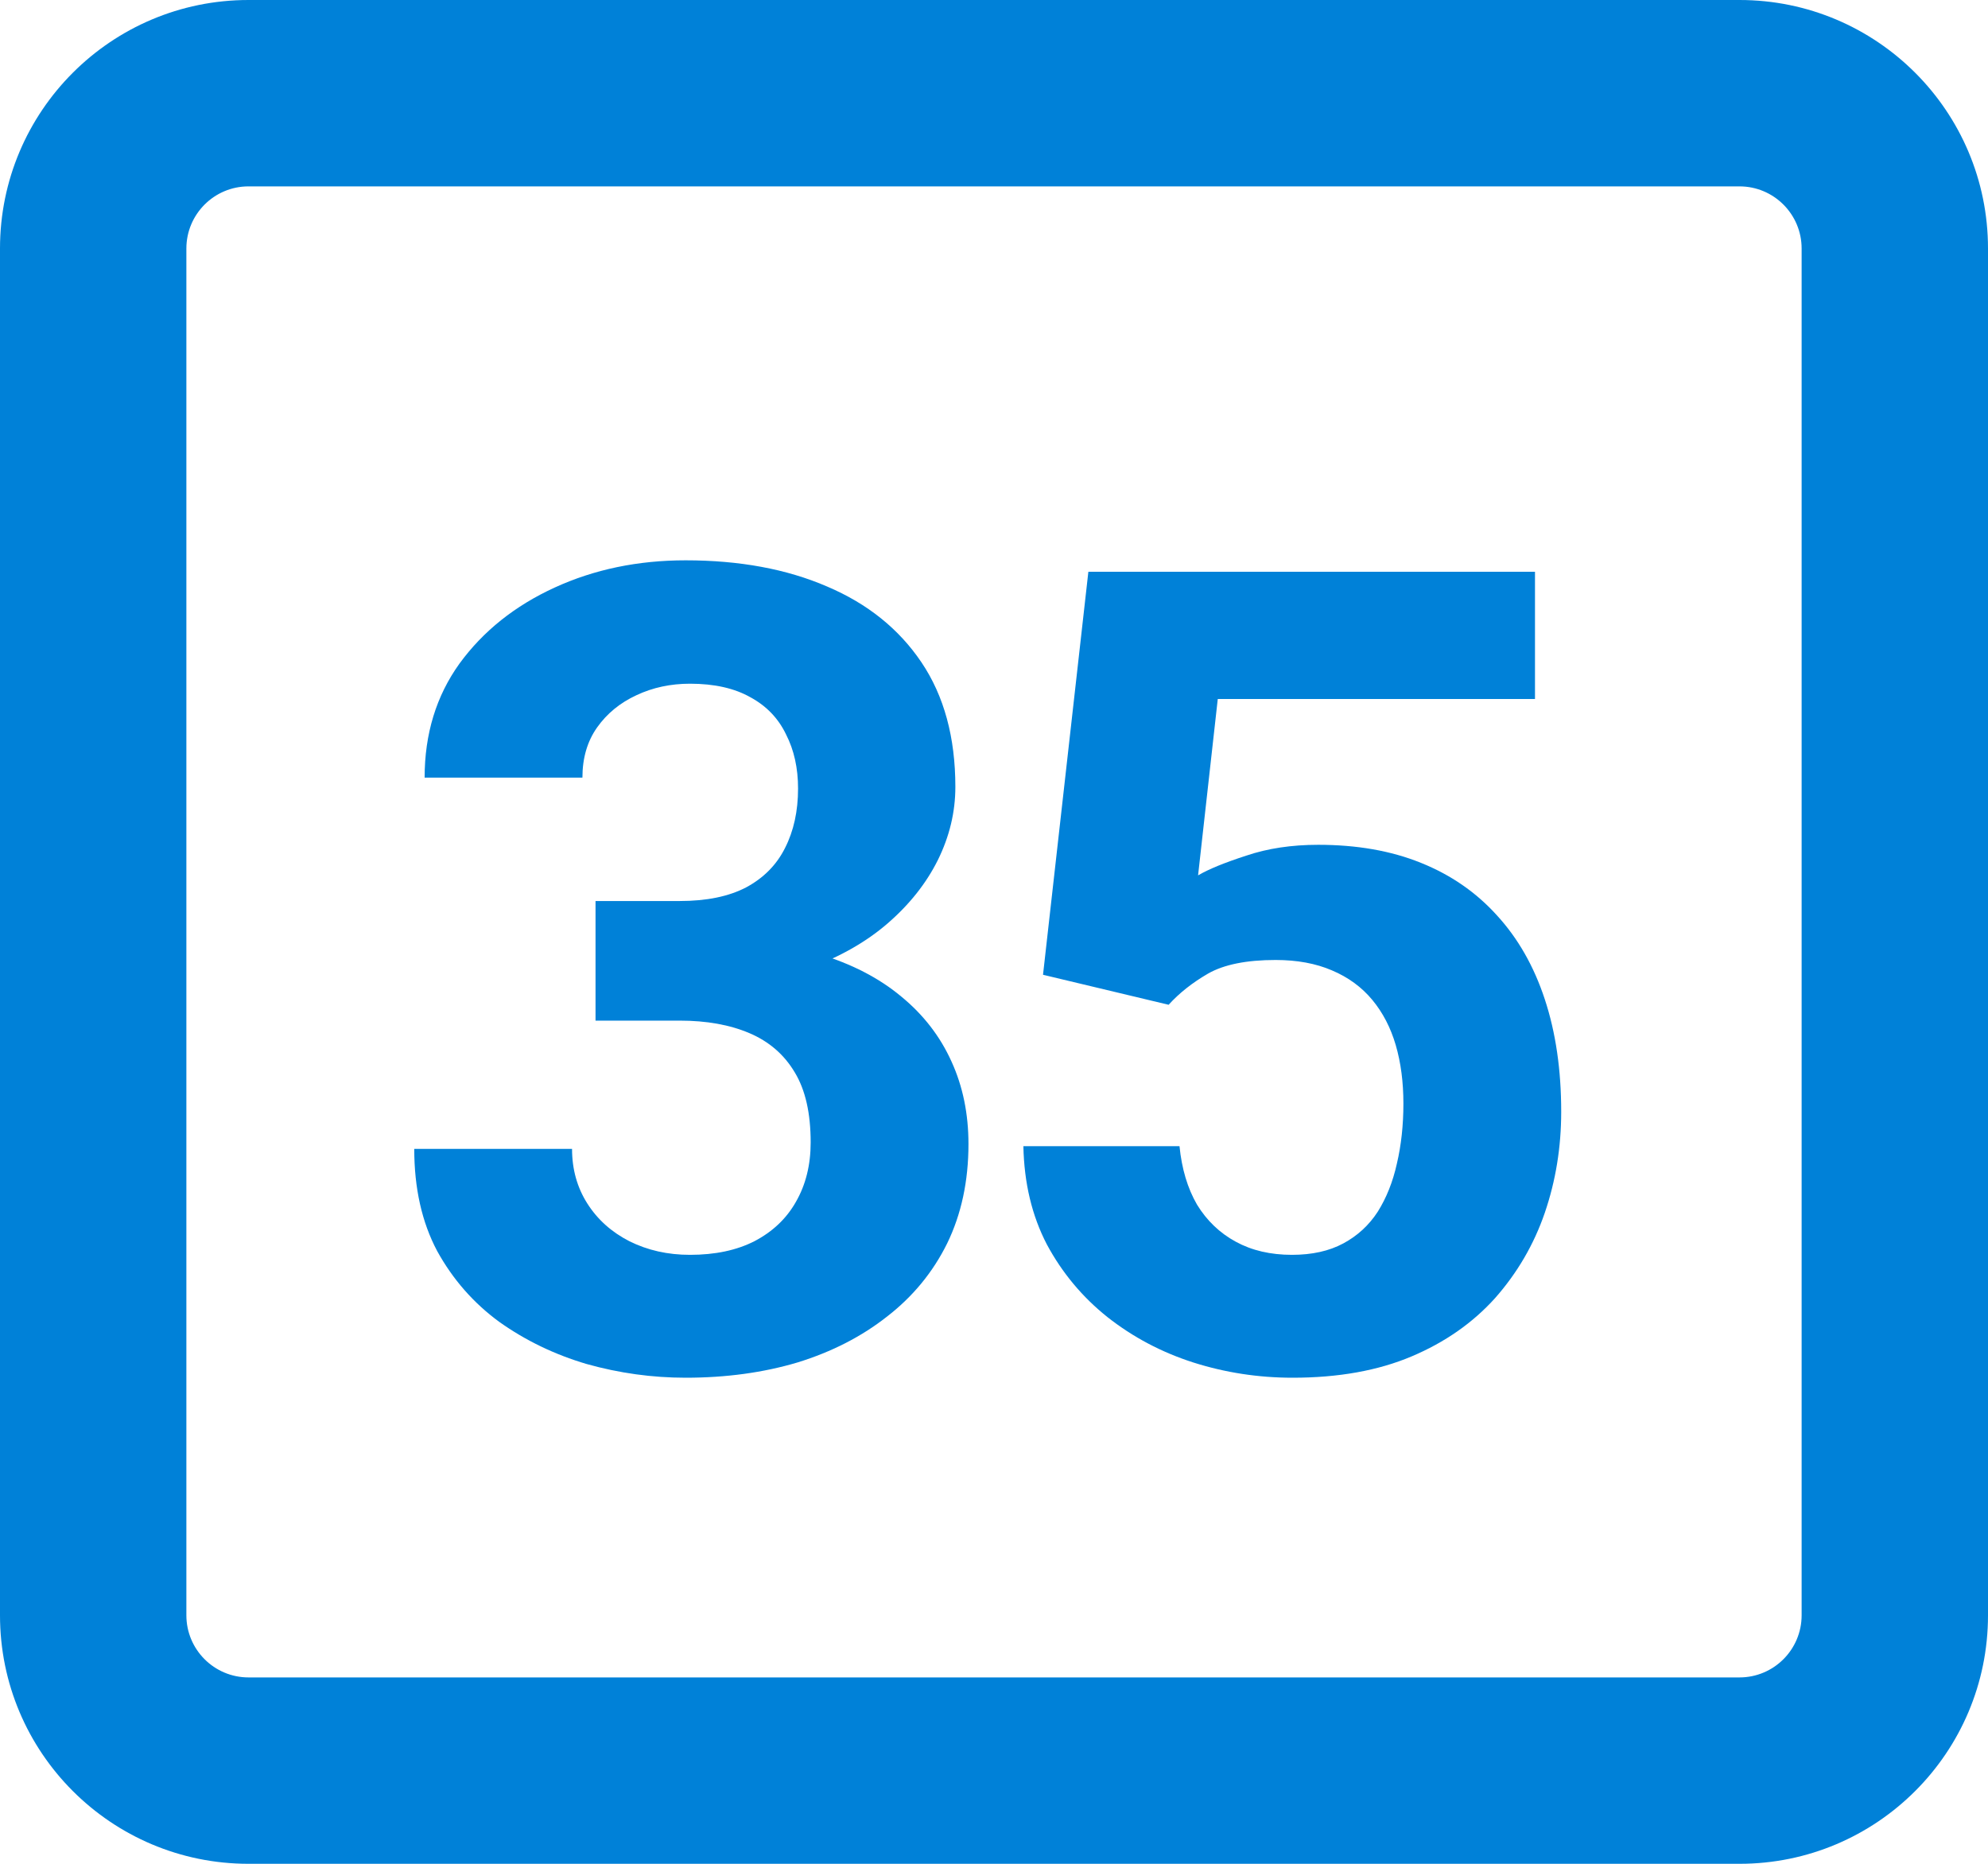
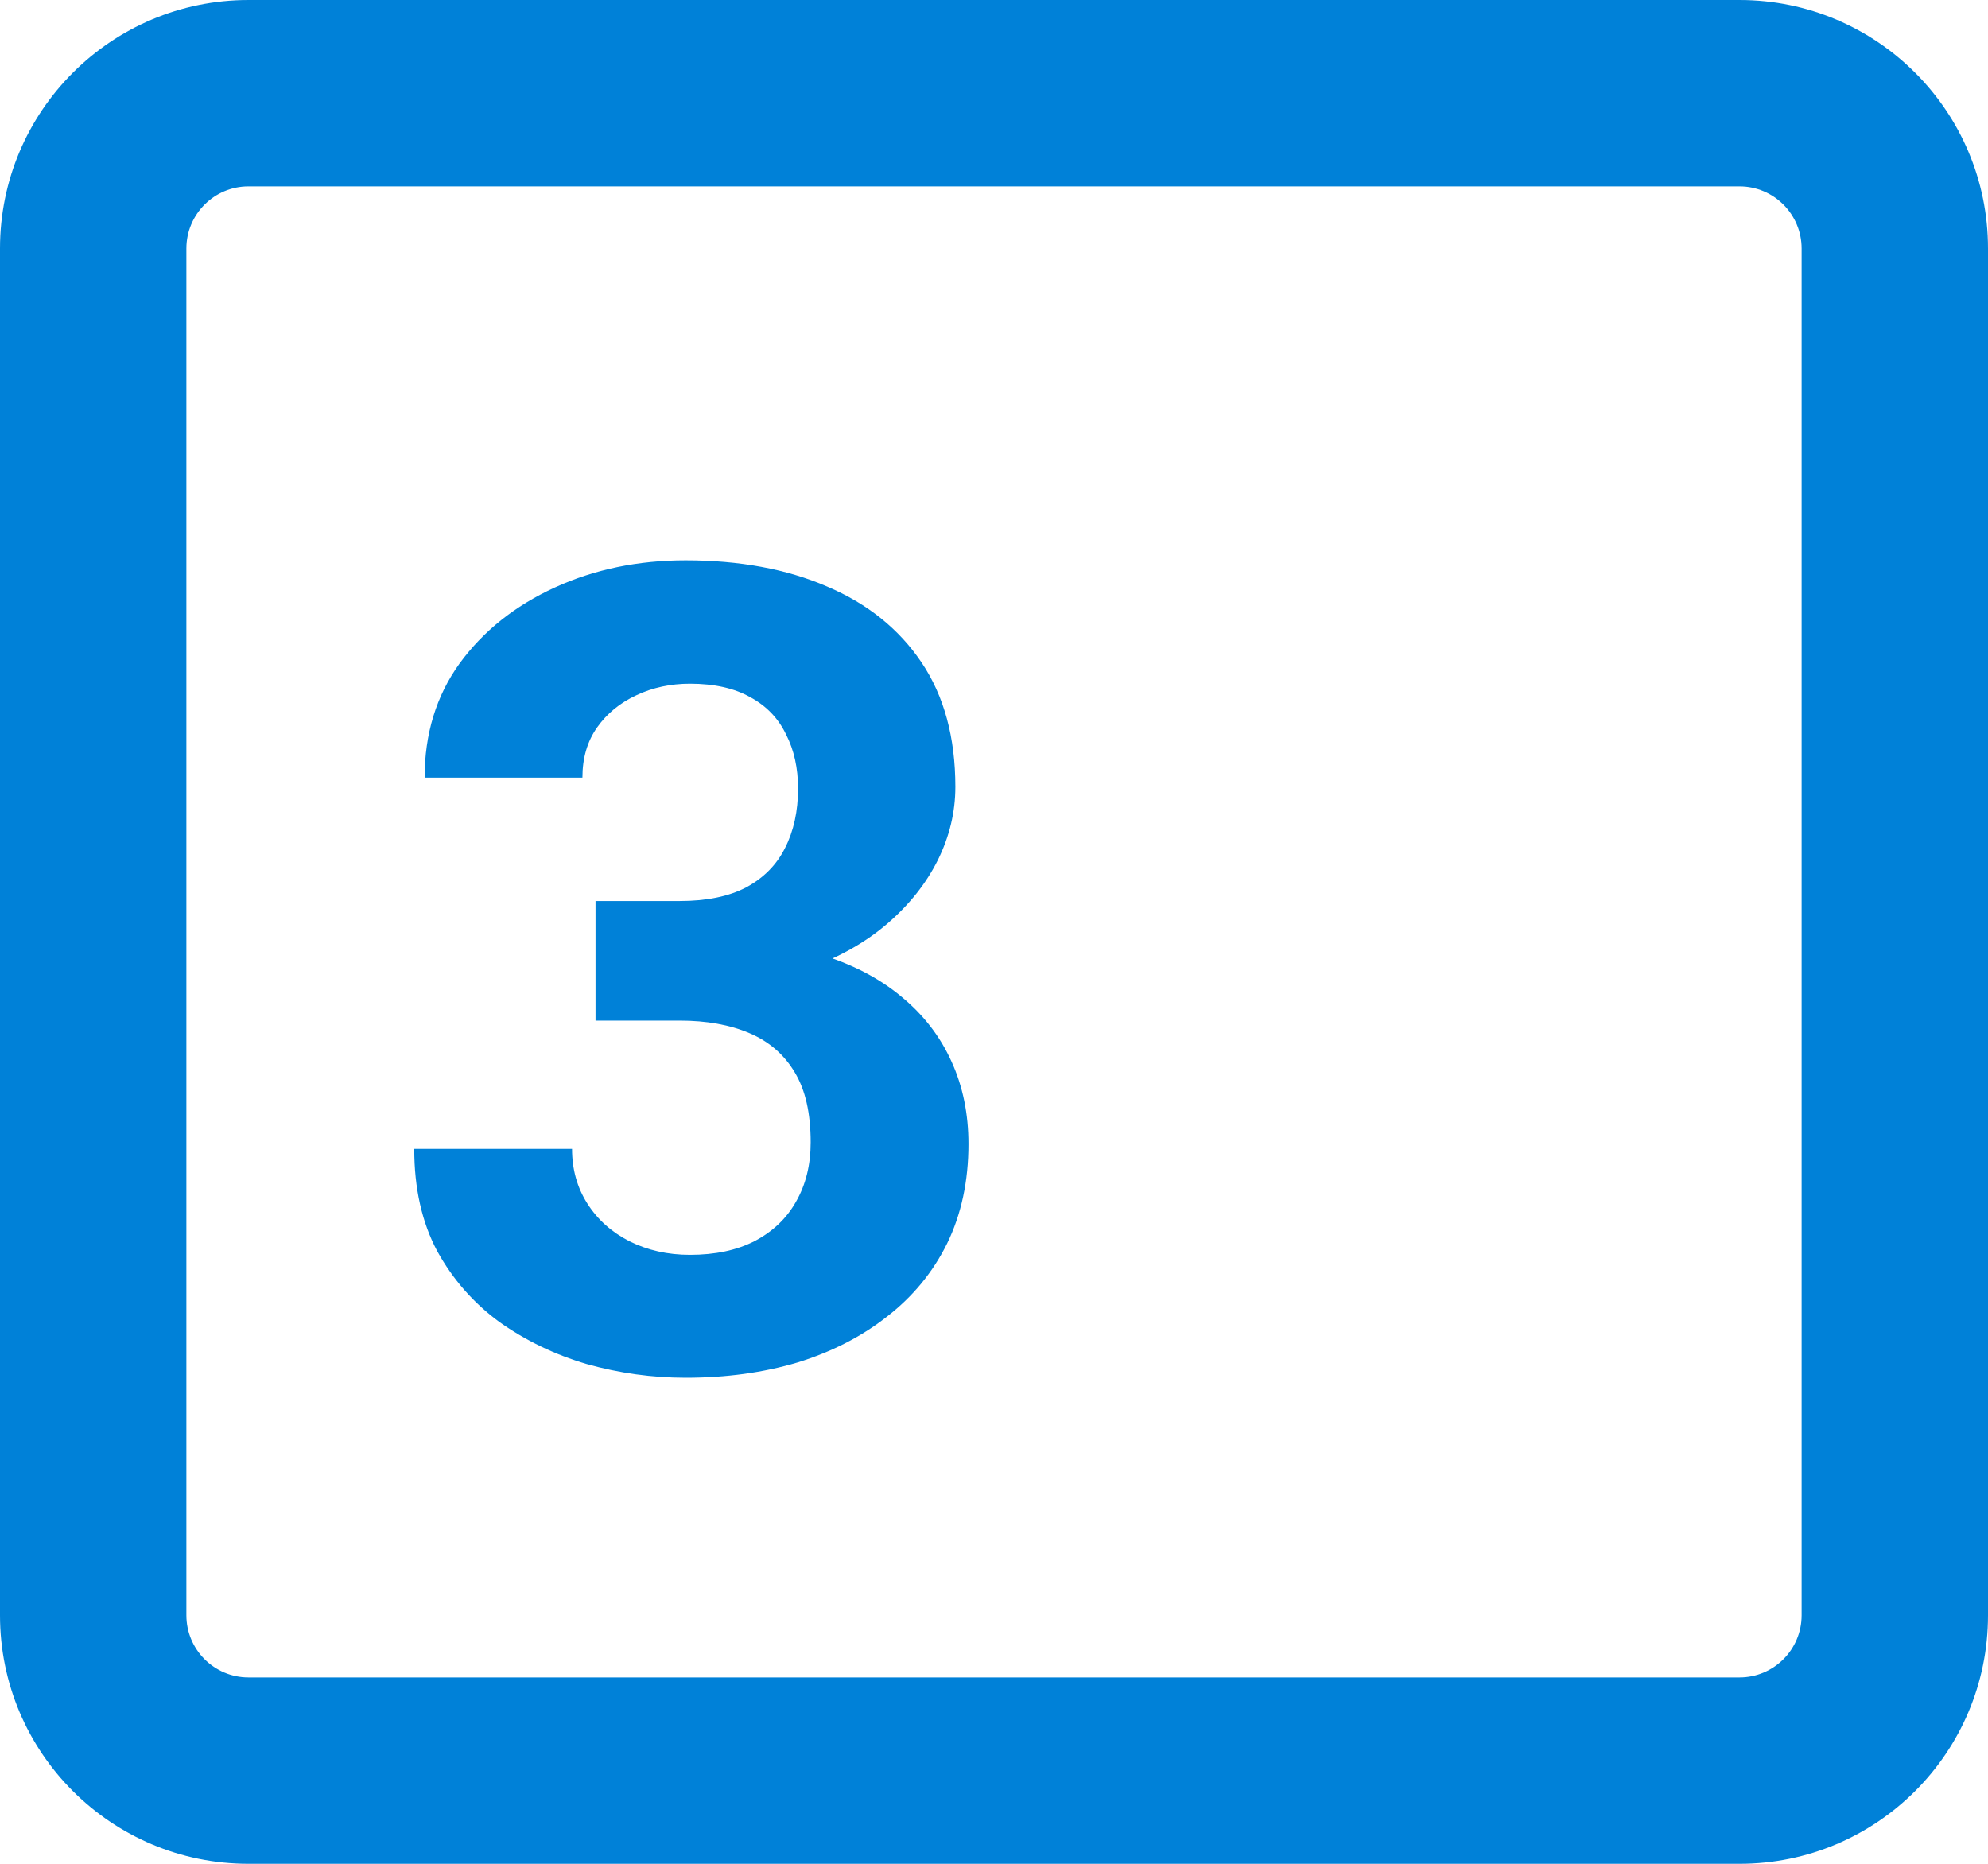
<svg xmlns="http://www.w3.org/2000/svg" width="32" height="30" viewBox="0 0 32 30" fill="none">
  <path fill-rule="evenodd" clip-rule="evenodd" d="M28 3H4C3.448 3 3 3.448 3 4V26C3 26.552 3.448 27 4 27H28C28.552 27 29 26.552 29 26V4C29 3.448 28.552 3 28 3ZM4 0C1.791 0 0 1.791 0 4V26C0 28.209 1.791 30 4 30H28C30.209 30 32 28.209 32 26V4C32 1.791 30.209 0 28 0H4Z" fill="#0081D8" />
  <path d="M9.586 14.503H10.939C11.373 14.503 11.73 14.43 12.011 14.283C12.293 14.131 12.501 13.92 12.636 13.65C12.776 13.375 12.846 13.056 12.846 12.692C12.846 12.364 12.782 12.074 12.653 11.822C12.53 11.565 12.34 11.365 12.082 11.225C11.824 11.078 11.499 11.005 11.106 11.005C10.796 11.005 10.508 11.066 10.245 11.19C9.981 11.312 9.77 11.485 9.612 11.708C9.454 11.931 9.375 12.2 9.375 12.517H6.835C6.835 11.813 7.022 11.201 7.397 10.68C7.778 10.158 8.288 9.751 8.927 9.458C9.565 9.165 10.268 9.019 11.036 9.019C11.903 9.019 12.662 9.159 13.312 9.44C13.963 9.716 14.47 10.123 14.833 10.662C15.196 11.201 15.378 11.869 15.378 12.666C15.378 13.07 15.284 13.463 15.096 13.844C14.909 14.219 14.639 14.559 14.288 14.863C13.942 15.162 13.52 15.402 13.022 15.584C12.524 15.76 11.965 15.848 11.344 15.848H9.586V14.503ZM9.586 16.428V15.118H11.344C12.041 15.118 12.653 15.197 13.18 15.355C13.708 15.514 14.15 15.742 14.508 16.041C14.865 16.334 15.134 16.683 15.316 17.087C15.498 17.485 15.589 17.928 15.589 18.414C15.589 19.012 15.474 19.545 15.246 20.014C15.017 20.477 14.695 20.869 14.279 21.191C13.869 21.514 13.388 21.76 12.838 21.93C12.287 22.094 11.686 22.176 11.036 22.176C10.497 22.176 9.967 22.102 9.445 21.956C8.929 21.804 8.461 21.578 8.039 21.279C7.623 20.975 7.289 20.594 7.037 20.137C6.791 19.674 6.668 19.126 6.668 18.493H9.208C9.208 18.821 9.29 19.114 9.454 19.372C9.618 19.63 9.844 19.832 10.131 19.979C10.424 20.125 10.749 20.198 11.106 20.198C11.511 20.198 11.856 20.125 12.143 19.979C12.436 19.826 12.659 19.615 12.811 19.346C12.97 19.07 13.049 18.751 13.049 18.388C13.049 17.919 12.964 17.544 12.794 17.263C12.624 16.976 12.381 16.765 12.064 16.63C11.748 16.495 11.373 16.428 10.939 16.428H9.586Z" fill="#0081D8" />
-   <path d="M18.811 16.173L16.789 15.69L17.519 9.203H24.708V11.251H19.602L19.285 14.09C19.455 13.99 19.713 13.885 20.059 13.773C20.404 13.656 20.791 13.598 21.219 13.598C21.84 13.598 22.391 13.694 22.871 13.888C23.352 14.081 23.759 14.362 24.093 14.731C24.433 15.101 24.691 15.552 24.866 16.085C25.042 16.618 25.13 17.222 25.13 17.895C25.13 18.464 25.042 19.006 24.866 19.521C24.691 20.031 24.424 20.488 24.067 20.893C23.709 21.291 23.261 21.605 22.722 21.833C22.183 22.061 21.544 22.176 20.806 22.176C20.255 22.176 19.722 22.094 19.206 21.93C18.696 21.766 18.236 21.523 17.826 21.2C17.422 20.878 17.097 20.488 16.851 20.031C16.61 19.568 16.485 19.041 16.473 18.449H18.986C19.022 18.812 19.115 19.126 19.268 19.39C19.426 19.648 19.634 19.847 19.892 19.987C20.15 20.128 20.451 20.198 20.797 20.198C21.119 20.198 21.395 20.137 21.623 20.014C21.852 19.891 22.036 19.721 22.177 19.504C22.317 19.281 22.42 19.023 22.485 18.73C22.555 18.432 22.59 18.109 22.59 17.764C22.59 17.418 22.549 17.105 22.467 16.823C22.385 16.542 22.259 16.299 22.089 16.094C21.919 15.889 21.702 15.73 21.439 15.619C21.181 15.508 20.879 15.452 20.533 15.452C20.065 15.452 19.701 15.525 19.444 15.672C19.192 15.818 18.981 15.985 18.811 16.173Z" fill="#0081D8" />
</svg>